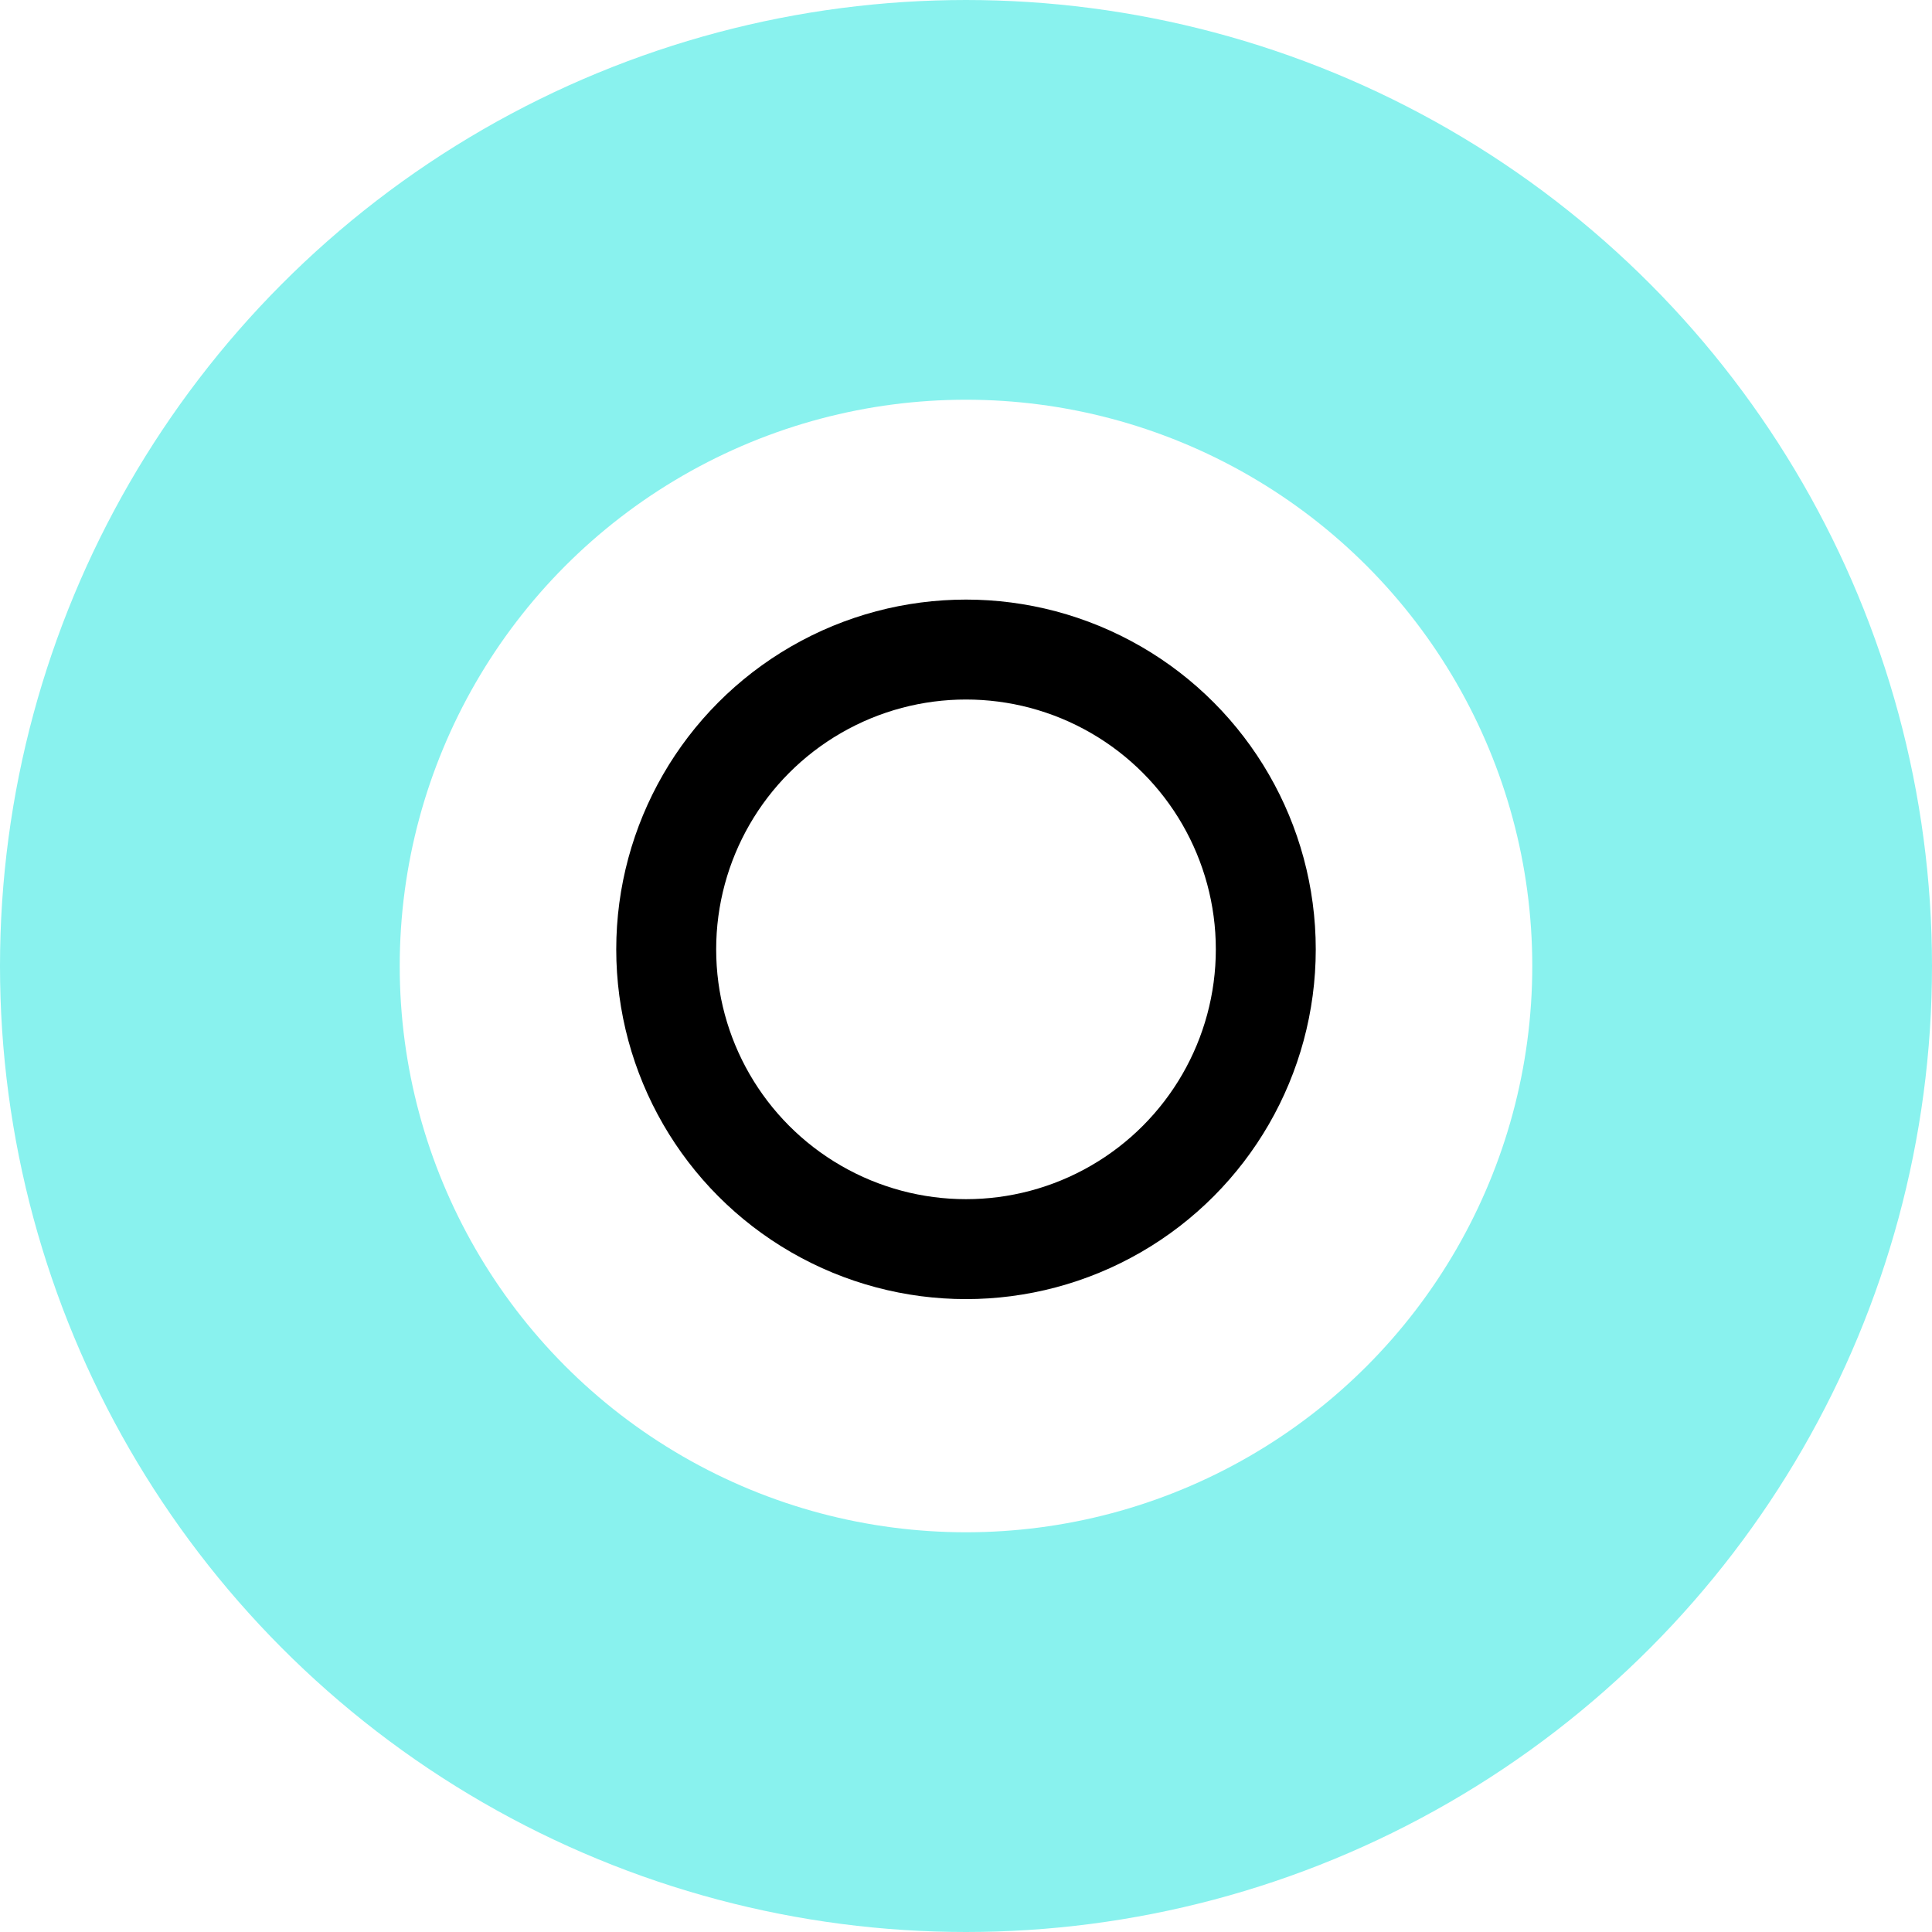
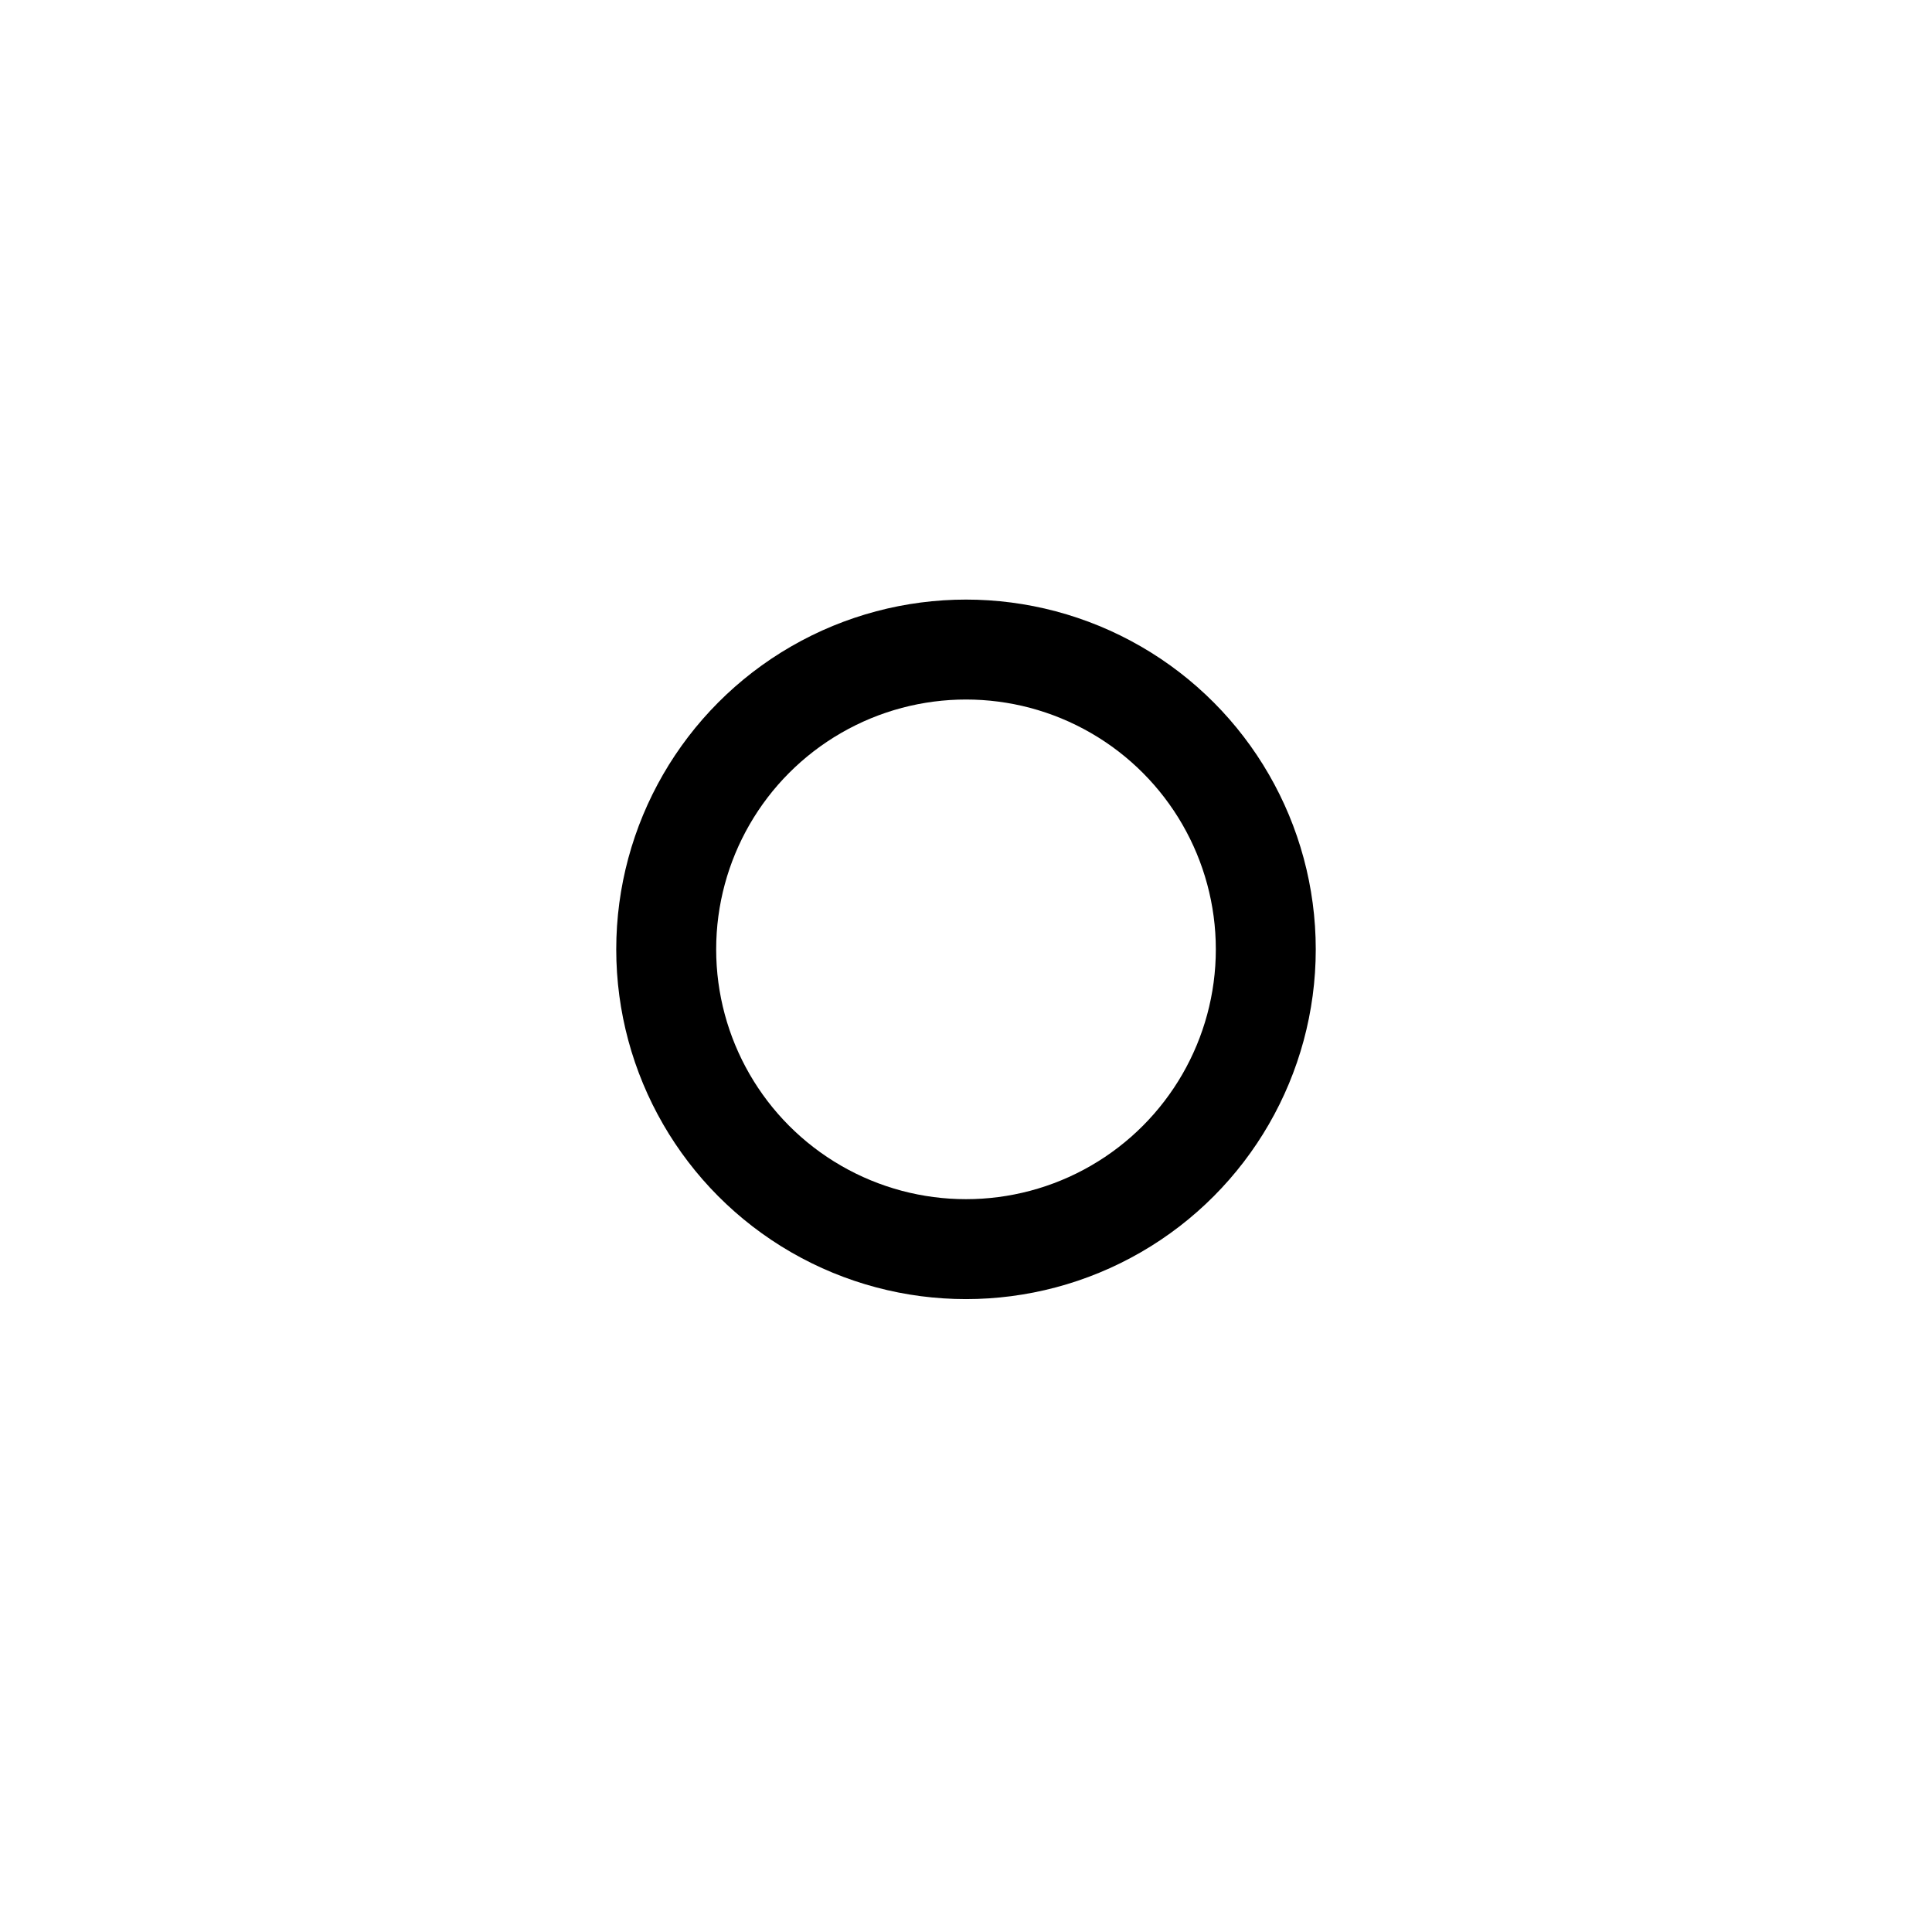
<svg xmlns="http://www.w3.org/2000/svg" width="58" height="58" viewBox="0 0 58 58" fill="none">
-   <circle cx="29" cy="29" r="23" stroke="#89F2EE" stroke-width="12" />
  <circle cx="29" cy="28.5" r="9" stroke="black" stroke-width="3" />
</svg>